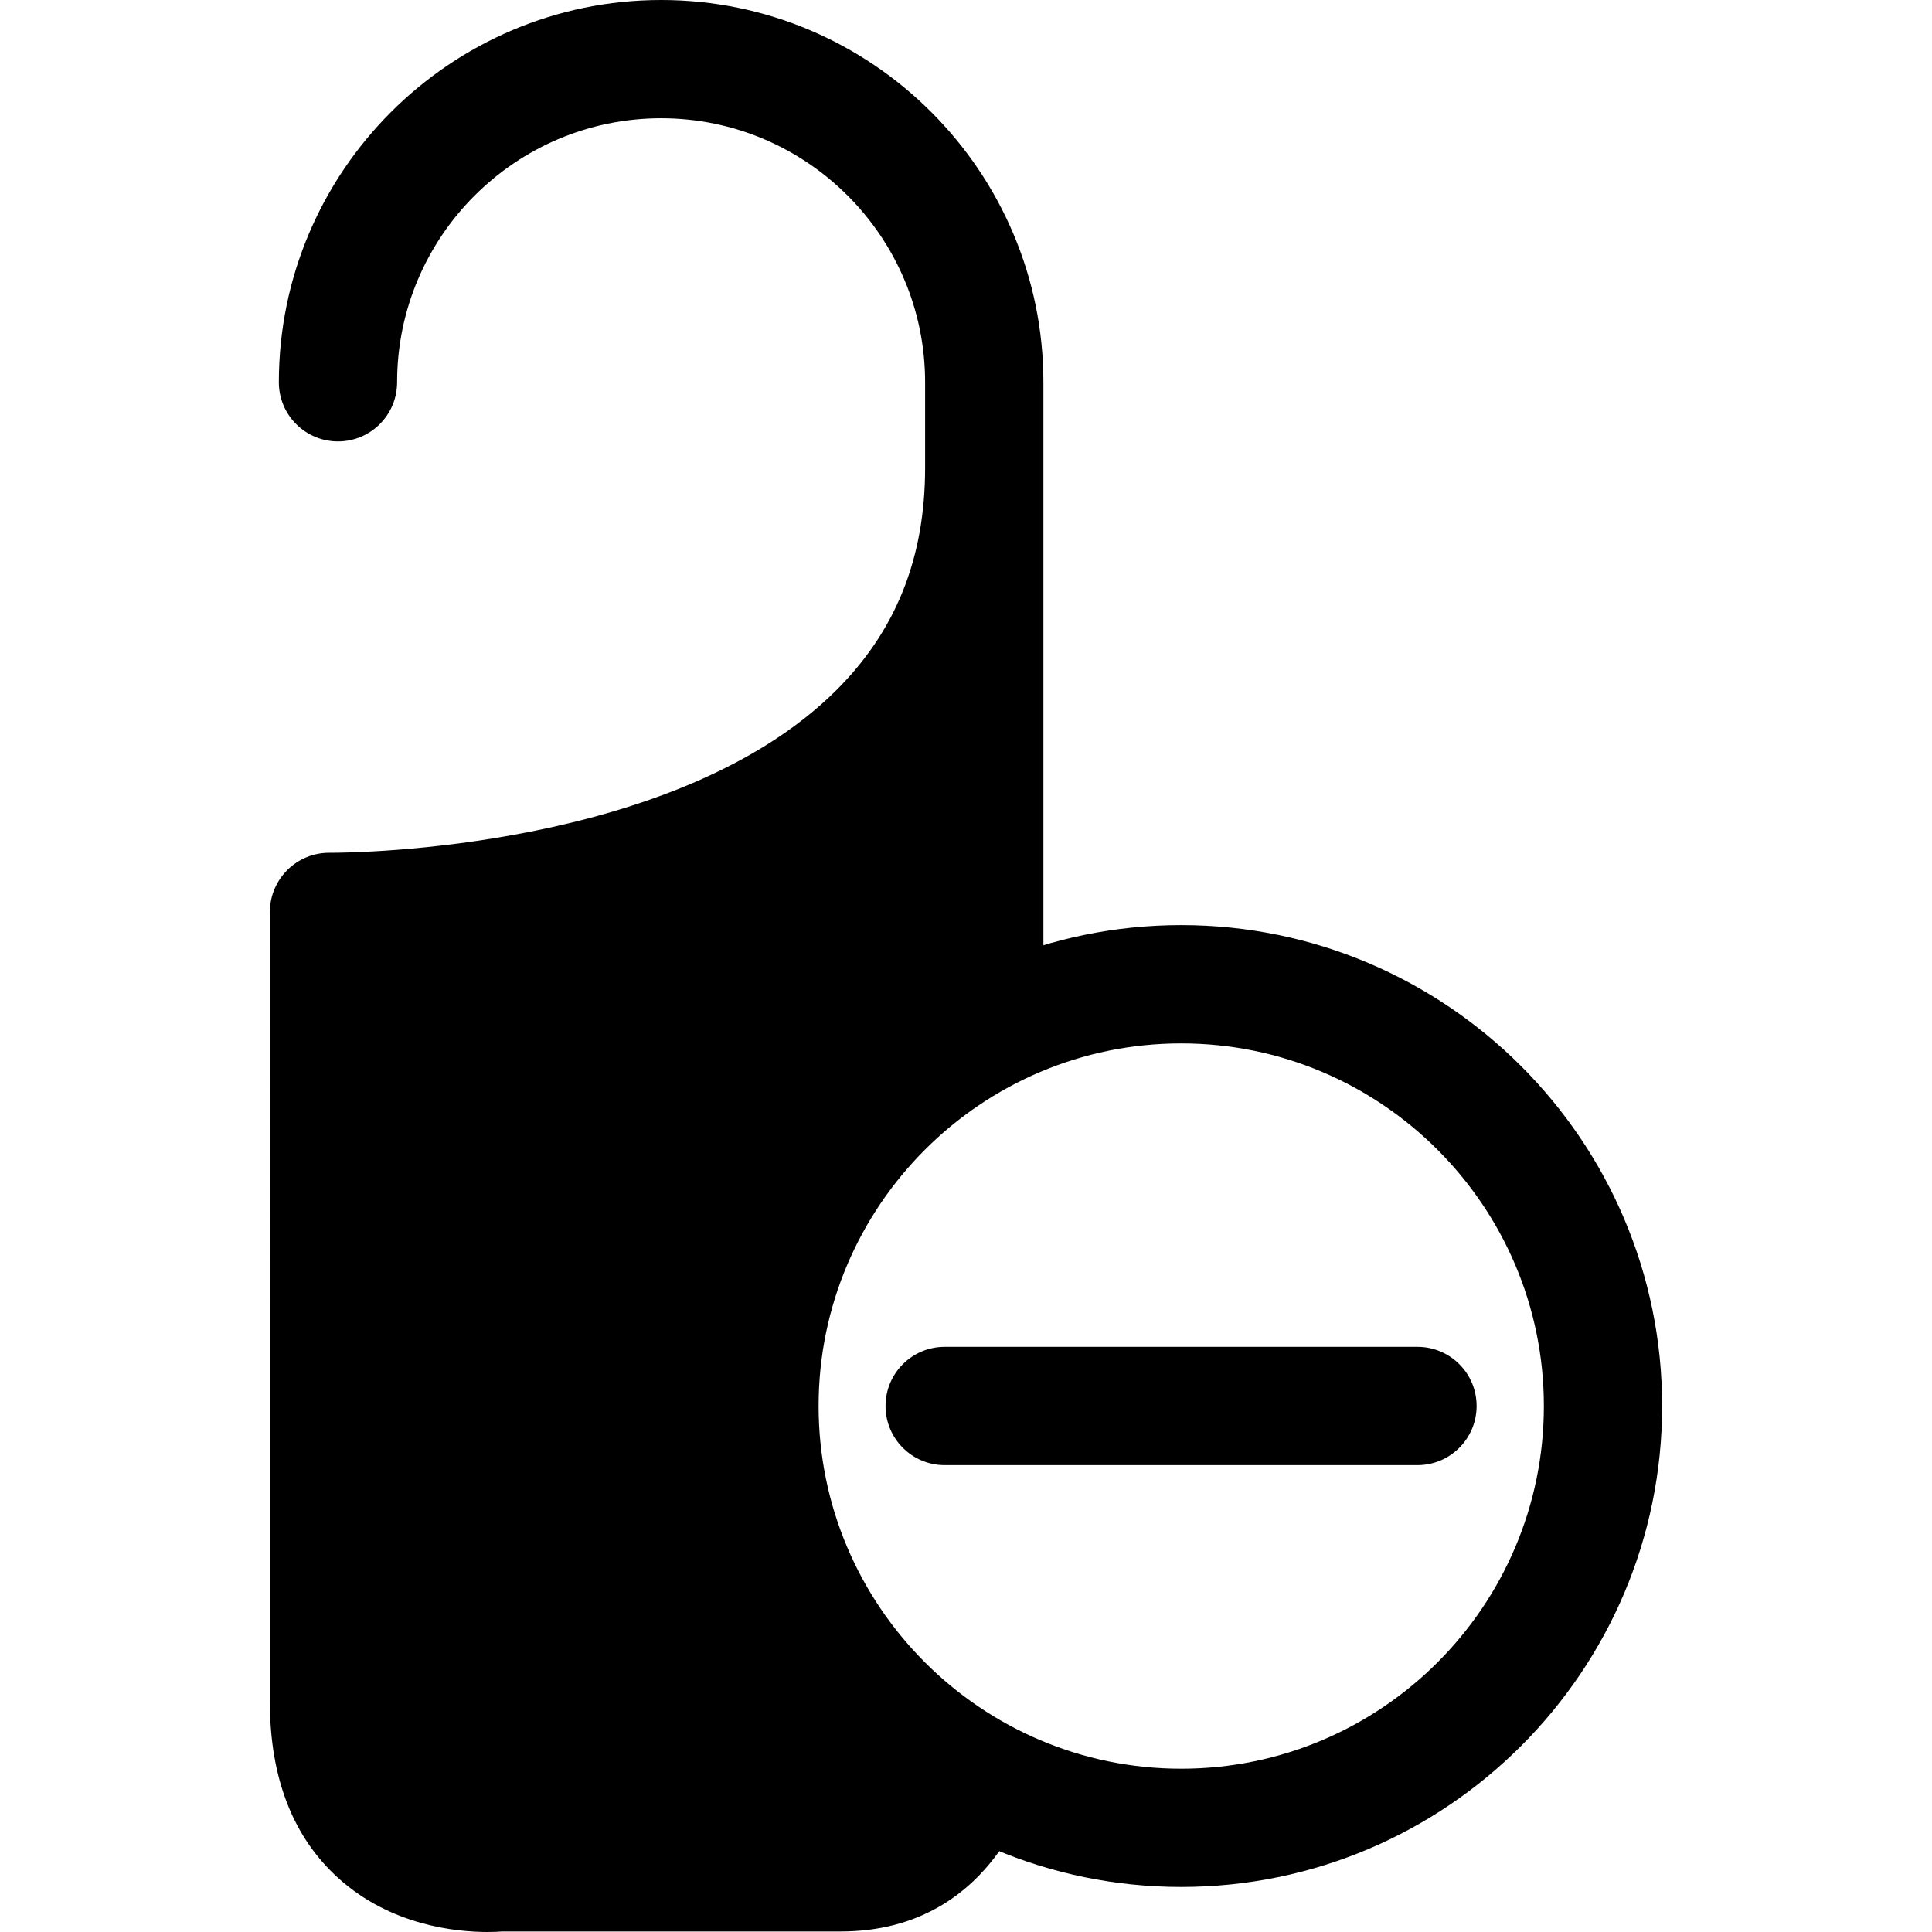
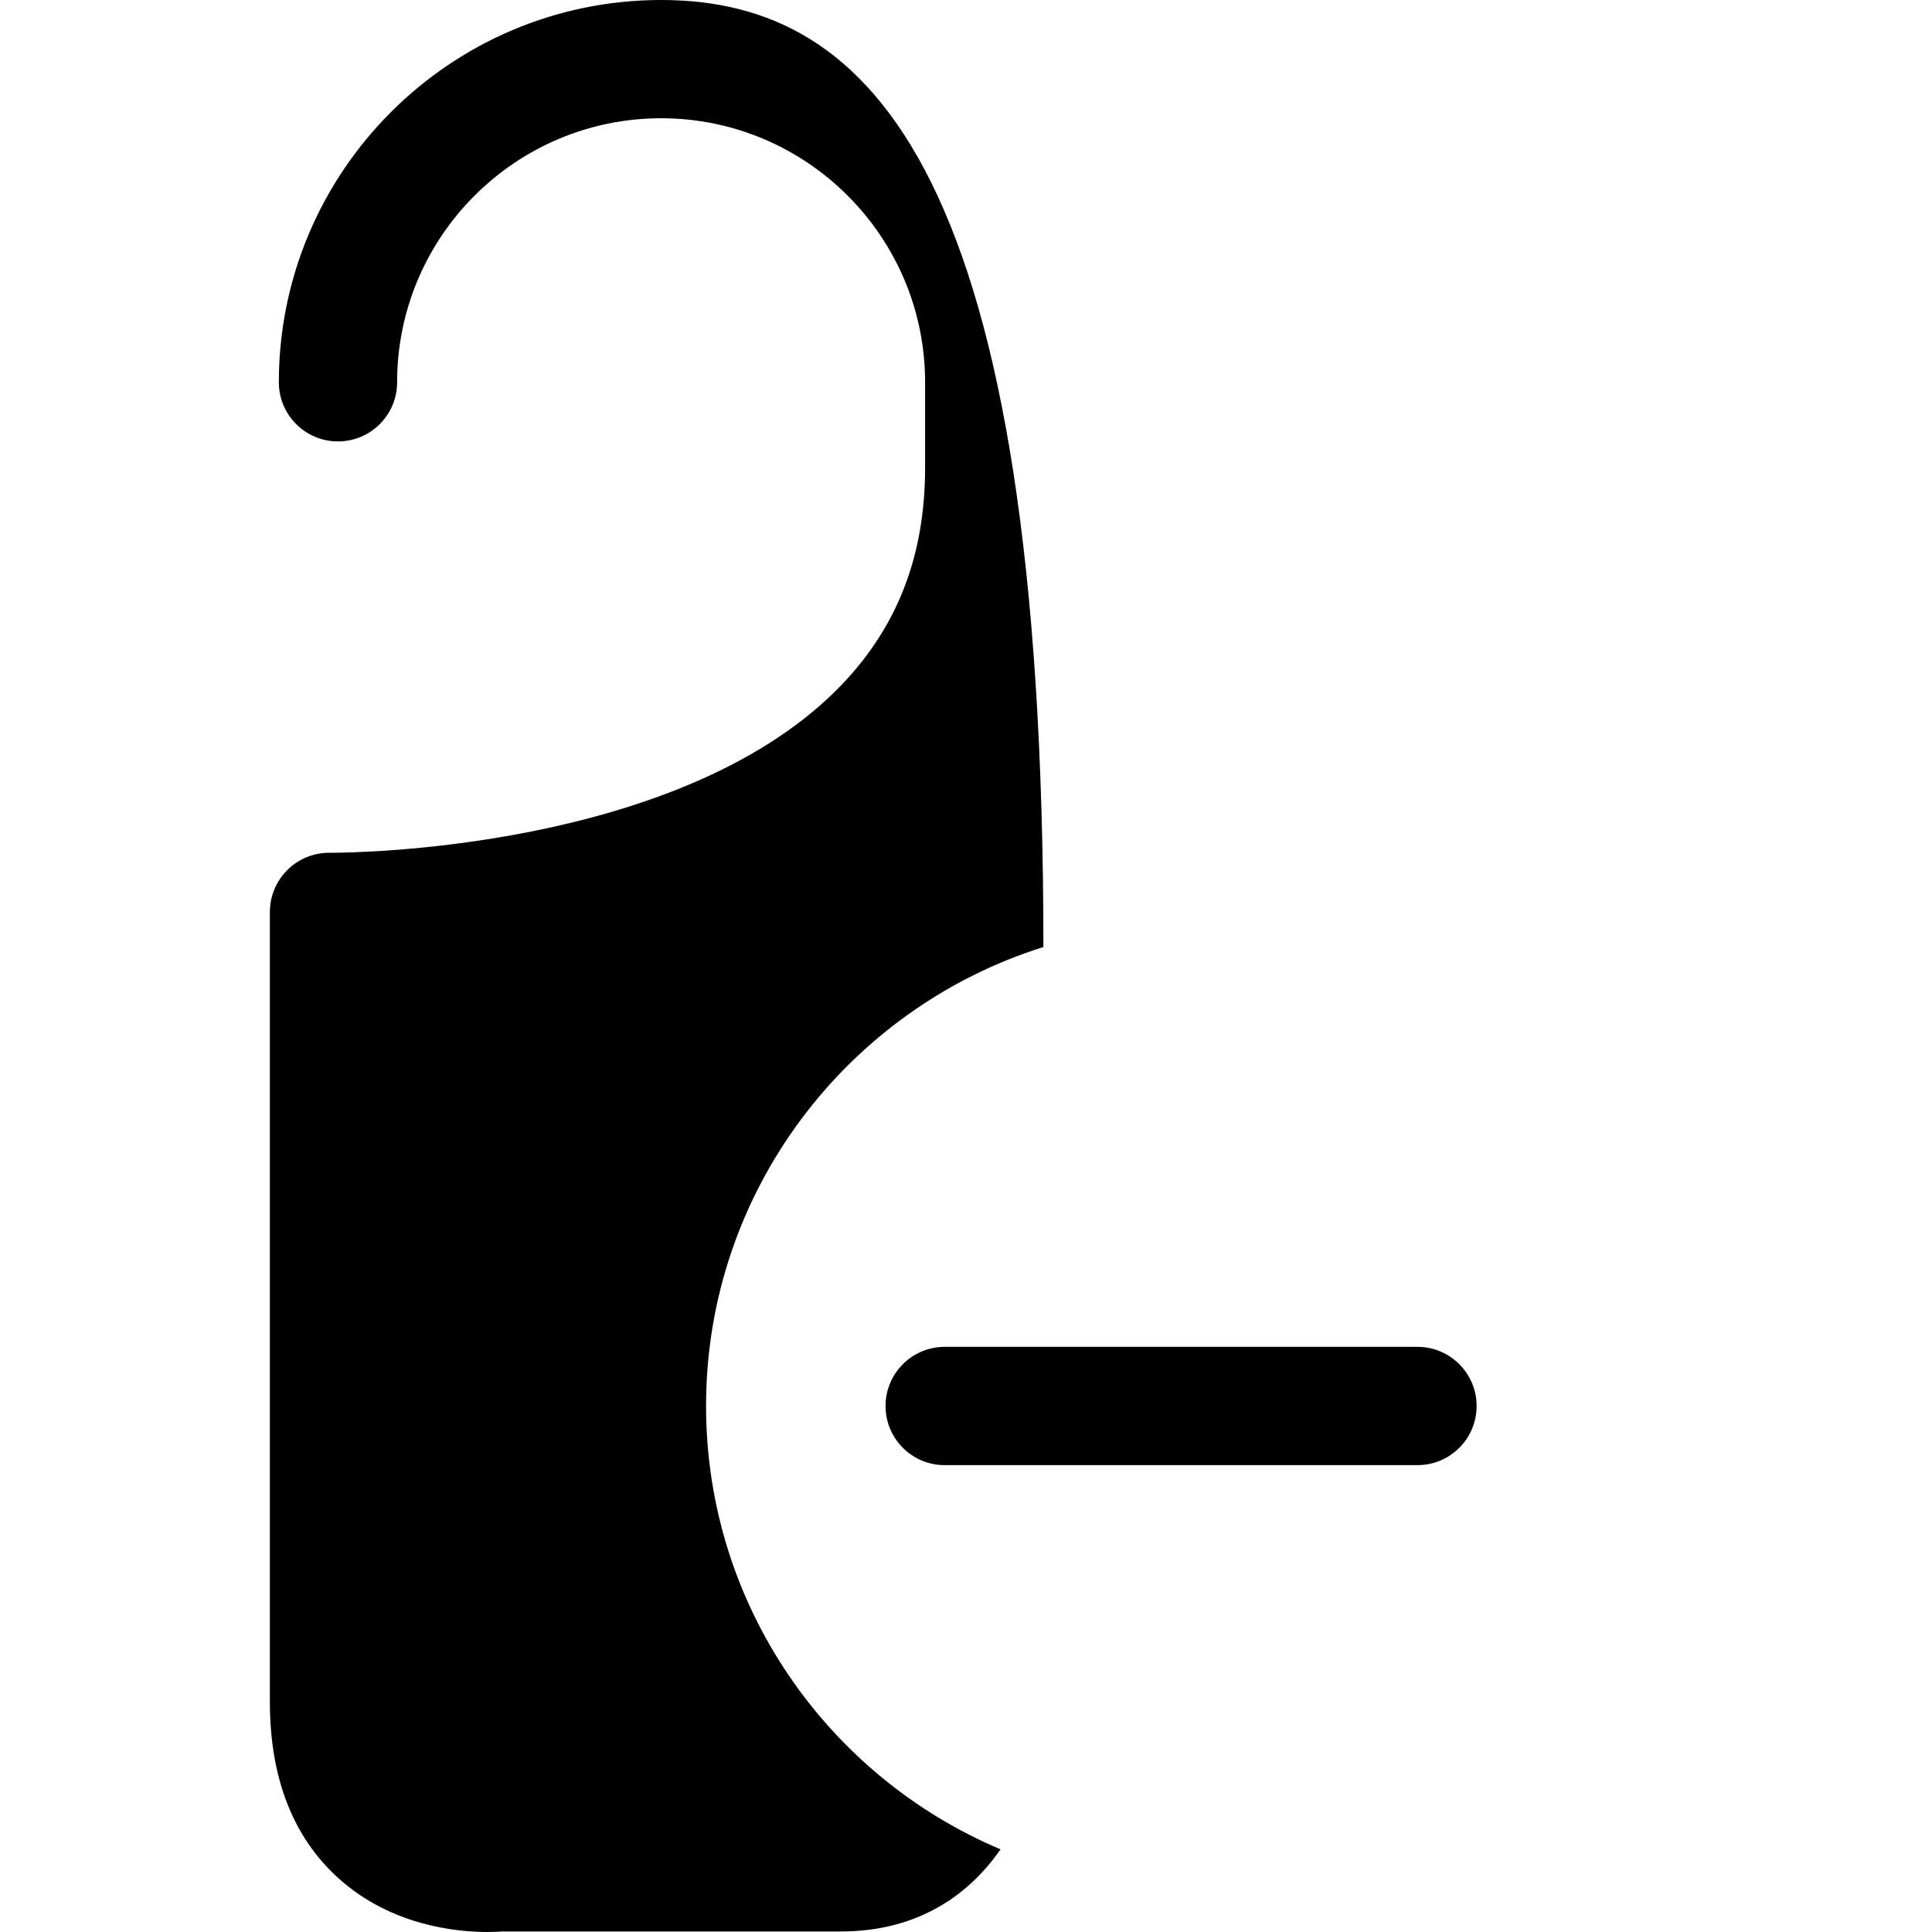
<svg xmlns="http://www.w3.org/2000/svg" version="1.1" id="Layer_1" x="0px" y="0px" width="48px" height="48px" viewBox="0 0 48 48" enable-background="new 0 0 48 48" xml:space="preserve">
  <g>
    <g>
-       <path d="M17.542,34.932c0-5.345,3.53-9.882,8.381-11.403V9.498C25.923,4.261,21.662,0,16.426,0c-5.237,0-9.498,4.261-9.498,9.498    c0,0.812,0.658,1.469,1.469,1.469s1.469-0.657,1.469-1.469c0-3.617,2.942-6.56,6.56-6.56c3.616,0,6.558,2.943,6.558,6.56v2.119    c0,2.255-0.729,4.071-2.229,5.554c-3.986,3.939-11.95,4.016-12.529,4.016c-0.077-0.001-0.042,0-0.05,0    c-0.387,0-0.758,0.152-1.033,0.424c-0.279,0.276-0.438,0.652-0.438,1.045V42.28c0,1.892,0.574,3.367,1.707,4.387    C9.712,47.839,11.327,48,12.113,48c0.155,0,0.277-0.007,0.36-0.013h8.413c1.94,0,3.196-0.924,3.972-2.041    C20.564,44.133,17.542,39.88,17.542,34.932z" />
-       <path d="M29.347,46.881c-6.588,0-11.948-5.36-11.948-11.949c0-6.588,5.36-11.948,11.948-11.948c6.589,0,11.948,5.36,11.948,11.948    C41.295,41.521,35.936,46.881,29.347,46.881z M29.347,25.923c-4.968,0-9.009,4.042-9.009,9.009c0,4.969,4.042,9.011,9.009,9.011    c4.969,0,9.01-4.042,9.01-9.011C38.356,29.965,34.315,25.923,29.347,25.923z" />
+       <path d="M17.542,34.932c0-5.345,3.53-9.882,8.381-11.403C25.923,4.261,21.662,0,16.426,0c-5.237,0-9.498,4.261-9.498,9.498    c0,0.812,0.658,1.469,1.469,1.469s1.469-0.657,1.469-1.469c0-3.617,2.942-6.56,6.56-6.56c3.616,0,6.558,2.943,6.558,6.56v2.119    c0,2.255-0.729,4.071-2.229,5.554c-3.986,3.939-11.95,4.016-12.529,4.016c-0.077-0.001-0.042,0-0.05,0    c-0.387,0-0.758,0.152-1.033,0.424c-0.279,0.276-0.438,0.652-0.438,1.045V42.28c0,1.892,0.574,3.367,1.707,4.387    C9.712,47.839,11.327,48,12.113,48c0.155,0,0.277-0.007,0.36-0.013h8.413c1.94,0,3.196-0.924,3.972-2.041    C20.564,44.133,17.542,39.88,17.542,34.932z" />
    </g>
    <path d="M35.216,36.401H23.471c-0.812,0-1.47-0.657-1.47-1.47c0-0.811,0.658-1.469,1.47-1.469h11.745   c0.812,0,1.47,0.658,1.47,1.469C36.686,35.744,36.027,36.401,35.216,36.401z" />
  </g>
</svg>